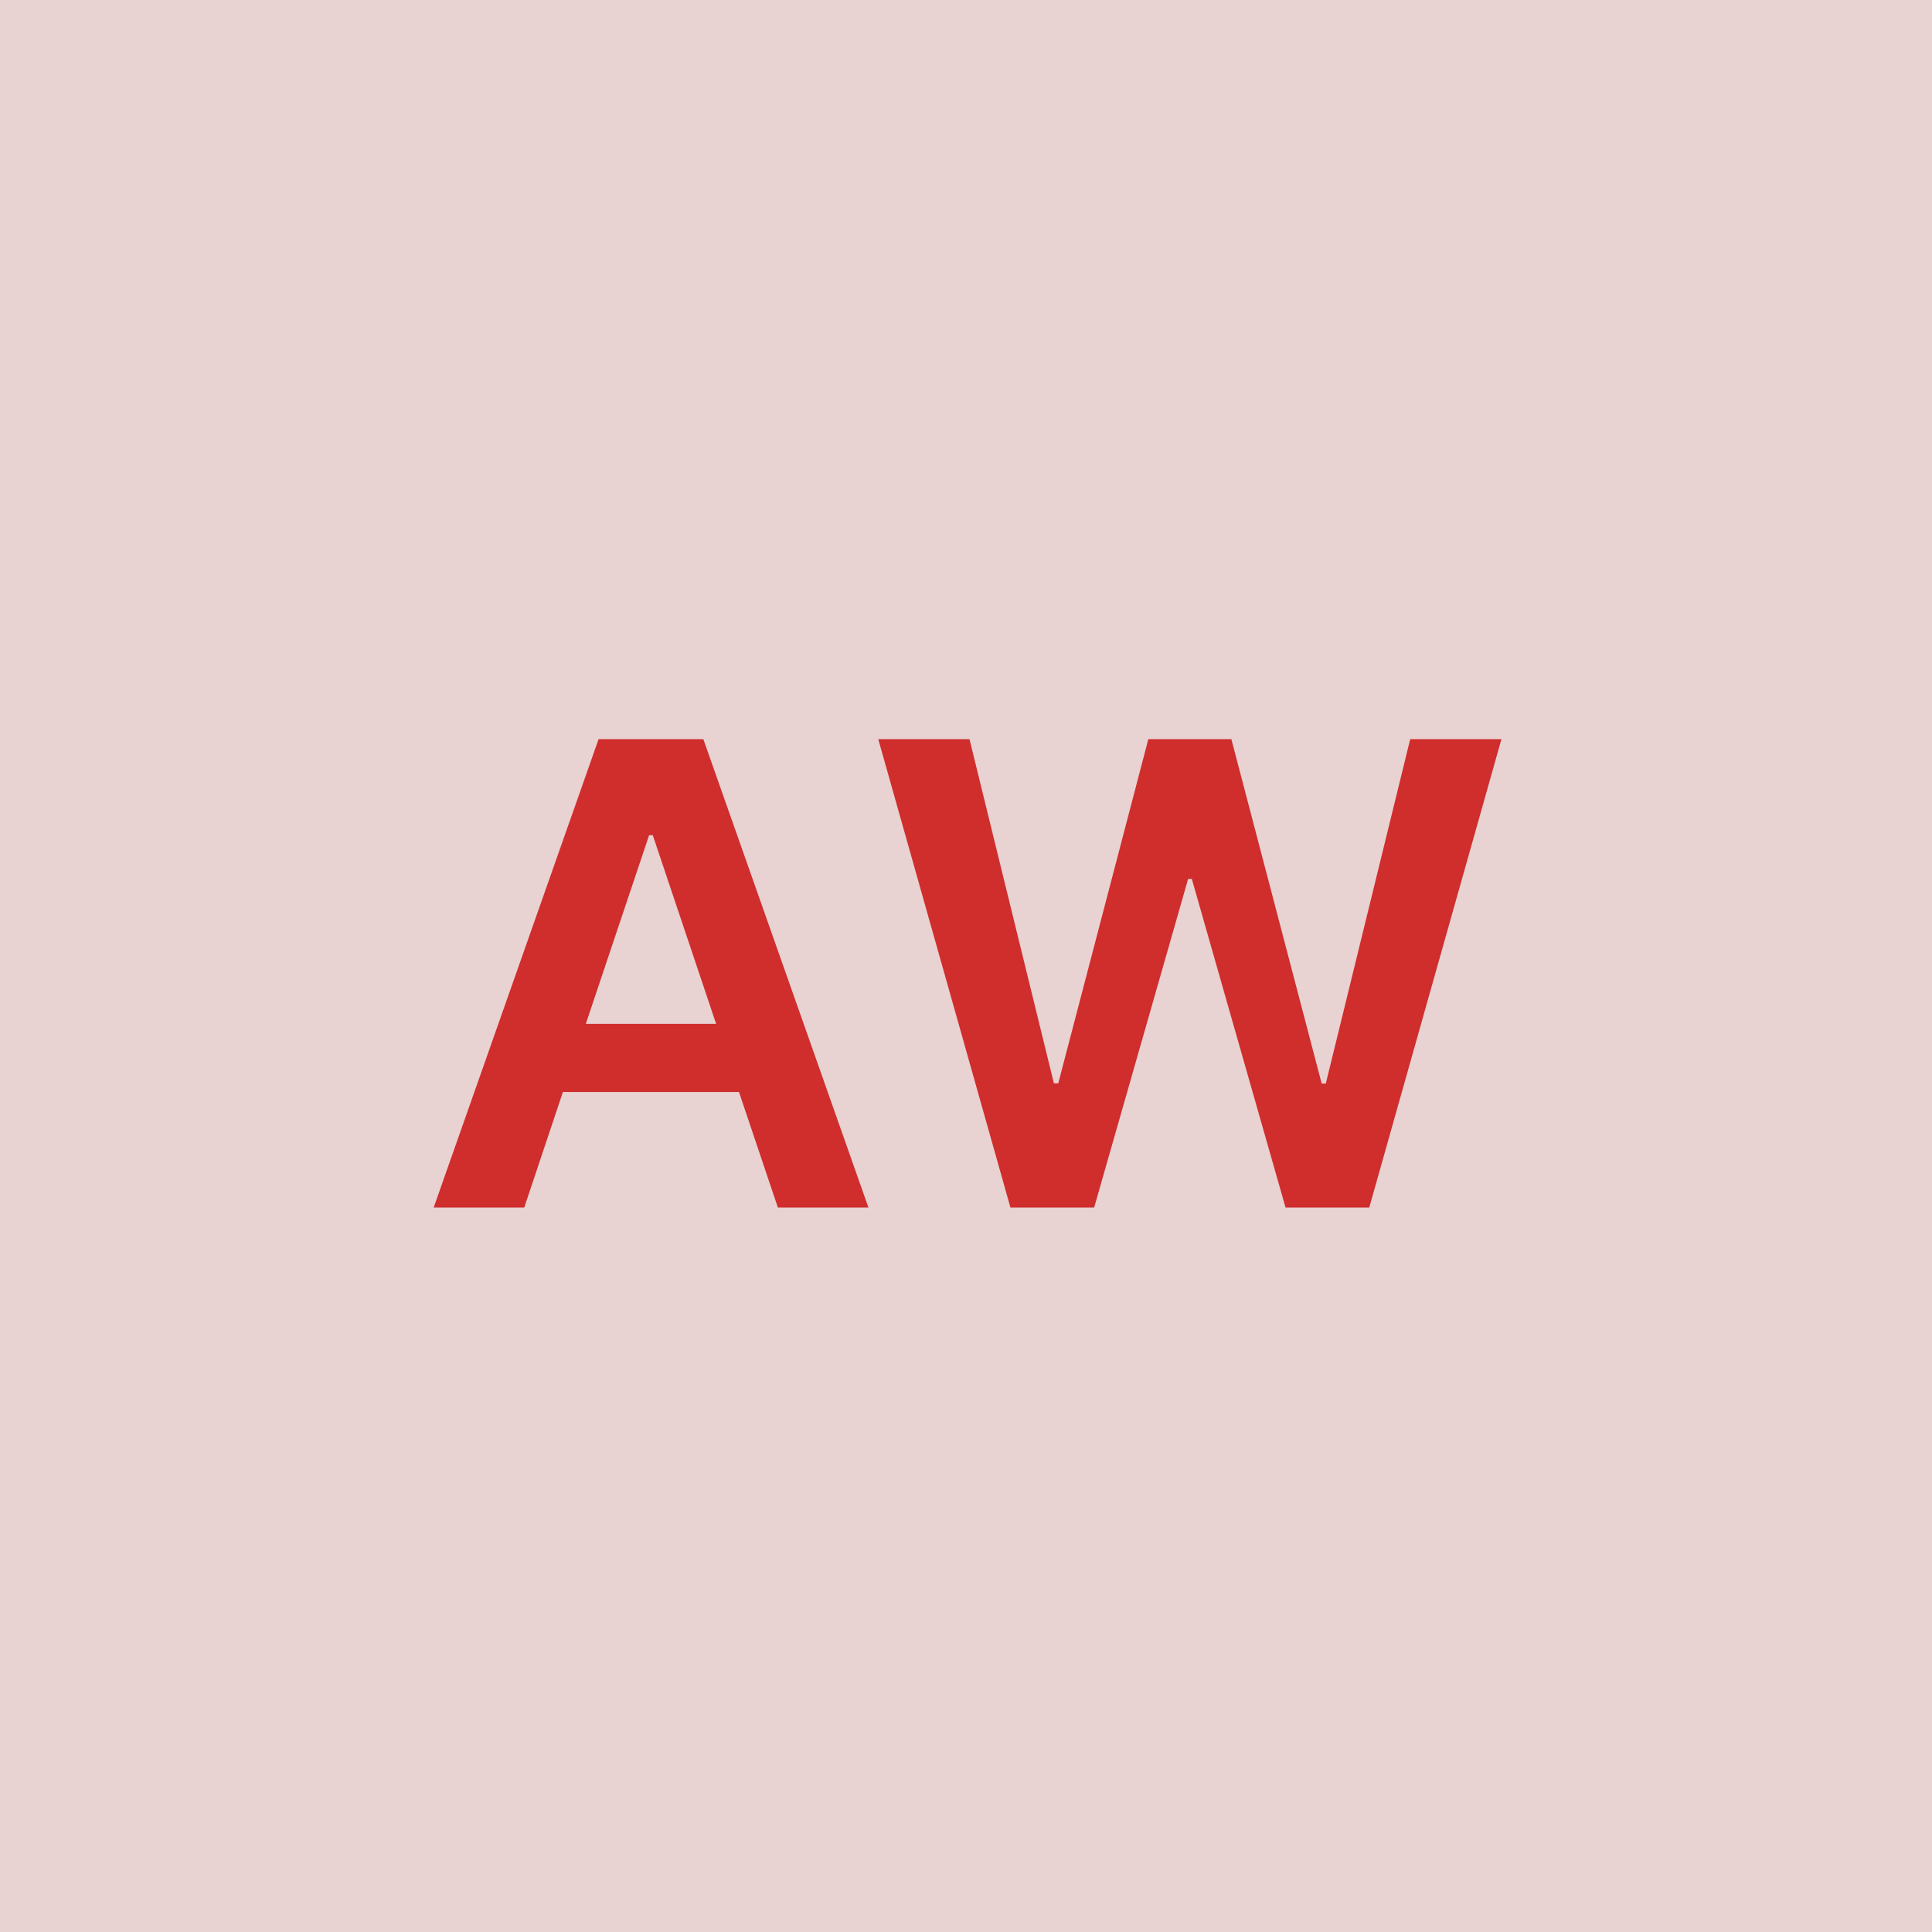
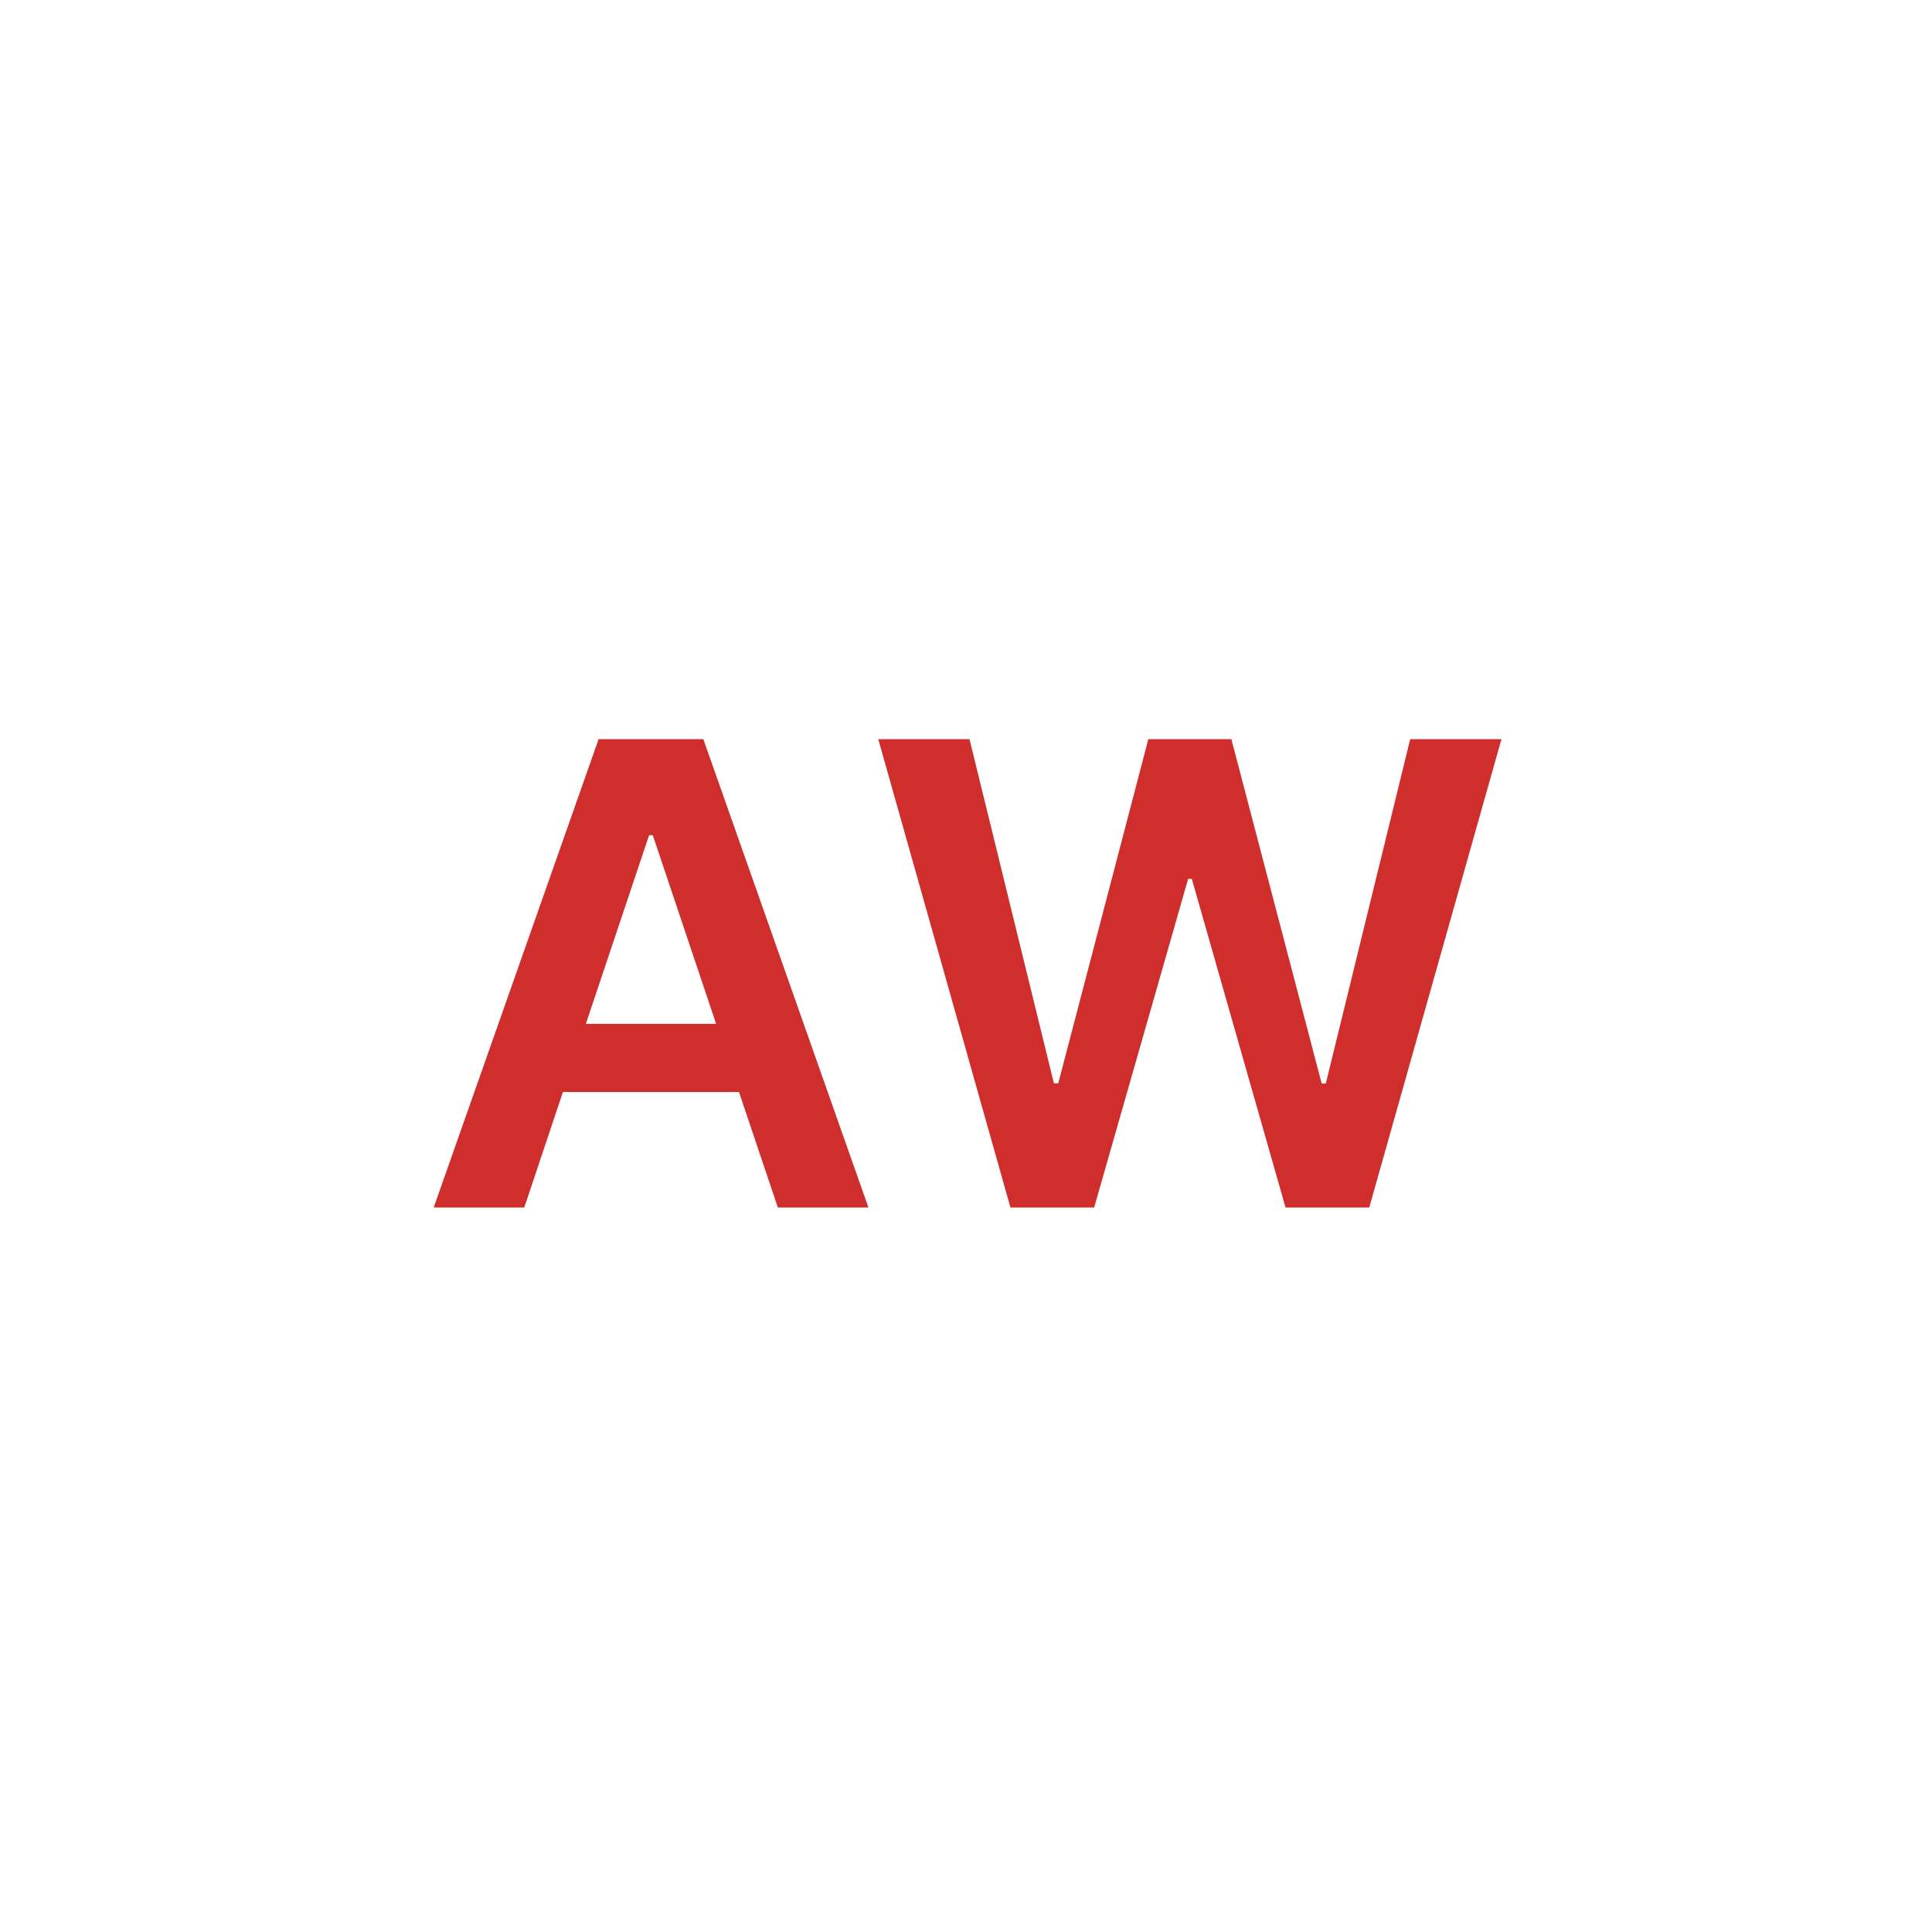
<svg xmlns="http://www.w3.org/2000/svg" width="48" height="48" viewBox="0 0 48 48" fill="none">
  <g clip-path="url(#clip0_4_4187)">
-     <rect width="48" height="48" fill="#E8D2D2" />
-     <path d="M13.025 30L13.985 27.131H18.36L19.326 30H21.576L17.474 18.364H14.872L10.775 30H13.025ZM14.554 25.438L16.127 20.75H16.218L17.792 25.438H14.554ZM25.104 30H27.184L29.519 21.835H29.61L31.939 30H34.019L37.303 18.364H35.036L32.939 26.921H32.837L30.593 18.364H28.53L26.292 26.915H26.184L24.087 18.364H21.82L25.104 30Z" fill="#D02D2D" />
+     <path d="M13.025 30L13.985 27.131H18.36L19.326 30H21.576L17.474 18.364H14.872L10.775 30H13.025ZL16.127 20.75H16.218L17.792 25.438H14.554ZM25.104 30H27.184L29.519 21.835H29.61L31.939 30H34.019L37.303 18.364H35.036L32.939 26.921H32.837L30.593 18.364H28.53L26.292 26.915H26.184L24.087 18.364H21.82L25.104 30Z" fill="#D02D2D" />
  </g>
  <defs>
    <clipPath id="clip0_4_4187">
      <rect width="48" height="48" fill="white" />
    </clipPath>
  </defs>
</svg>